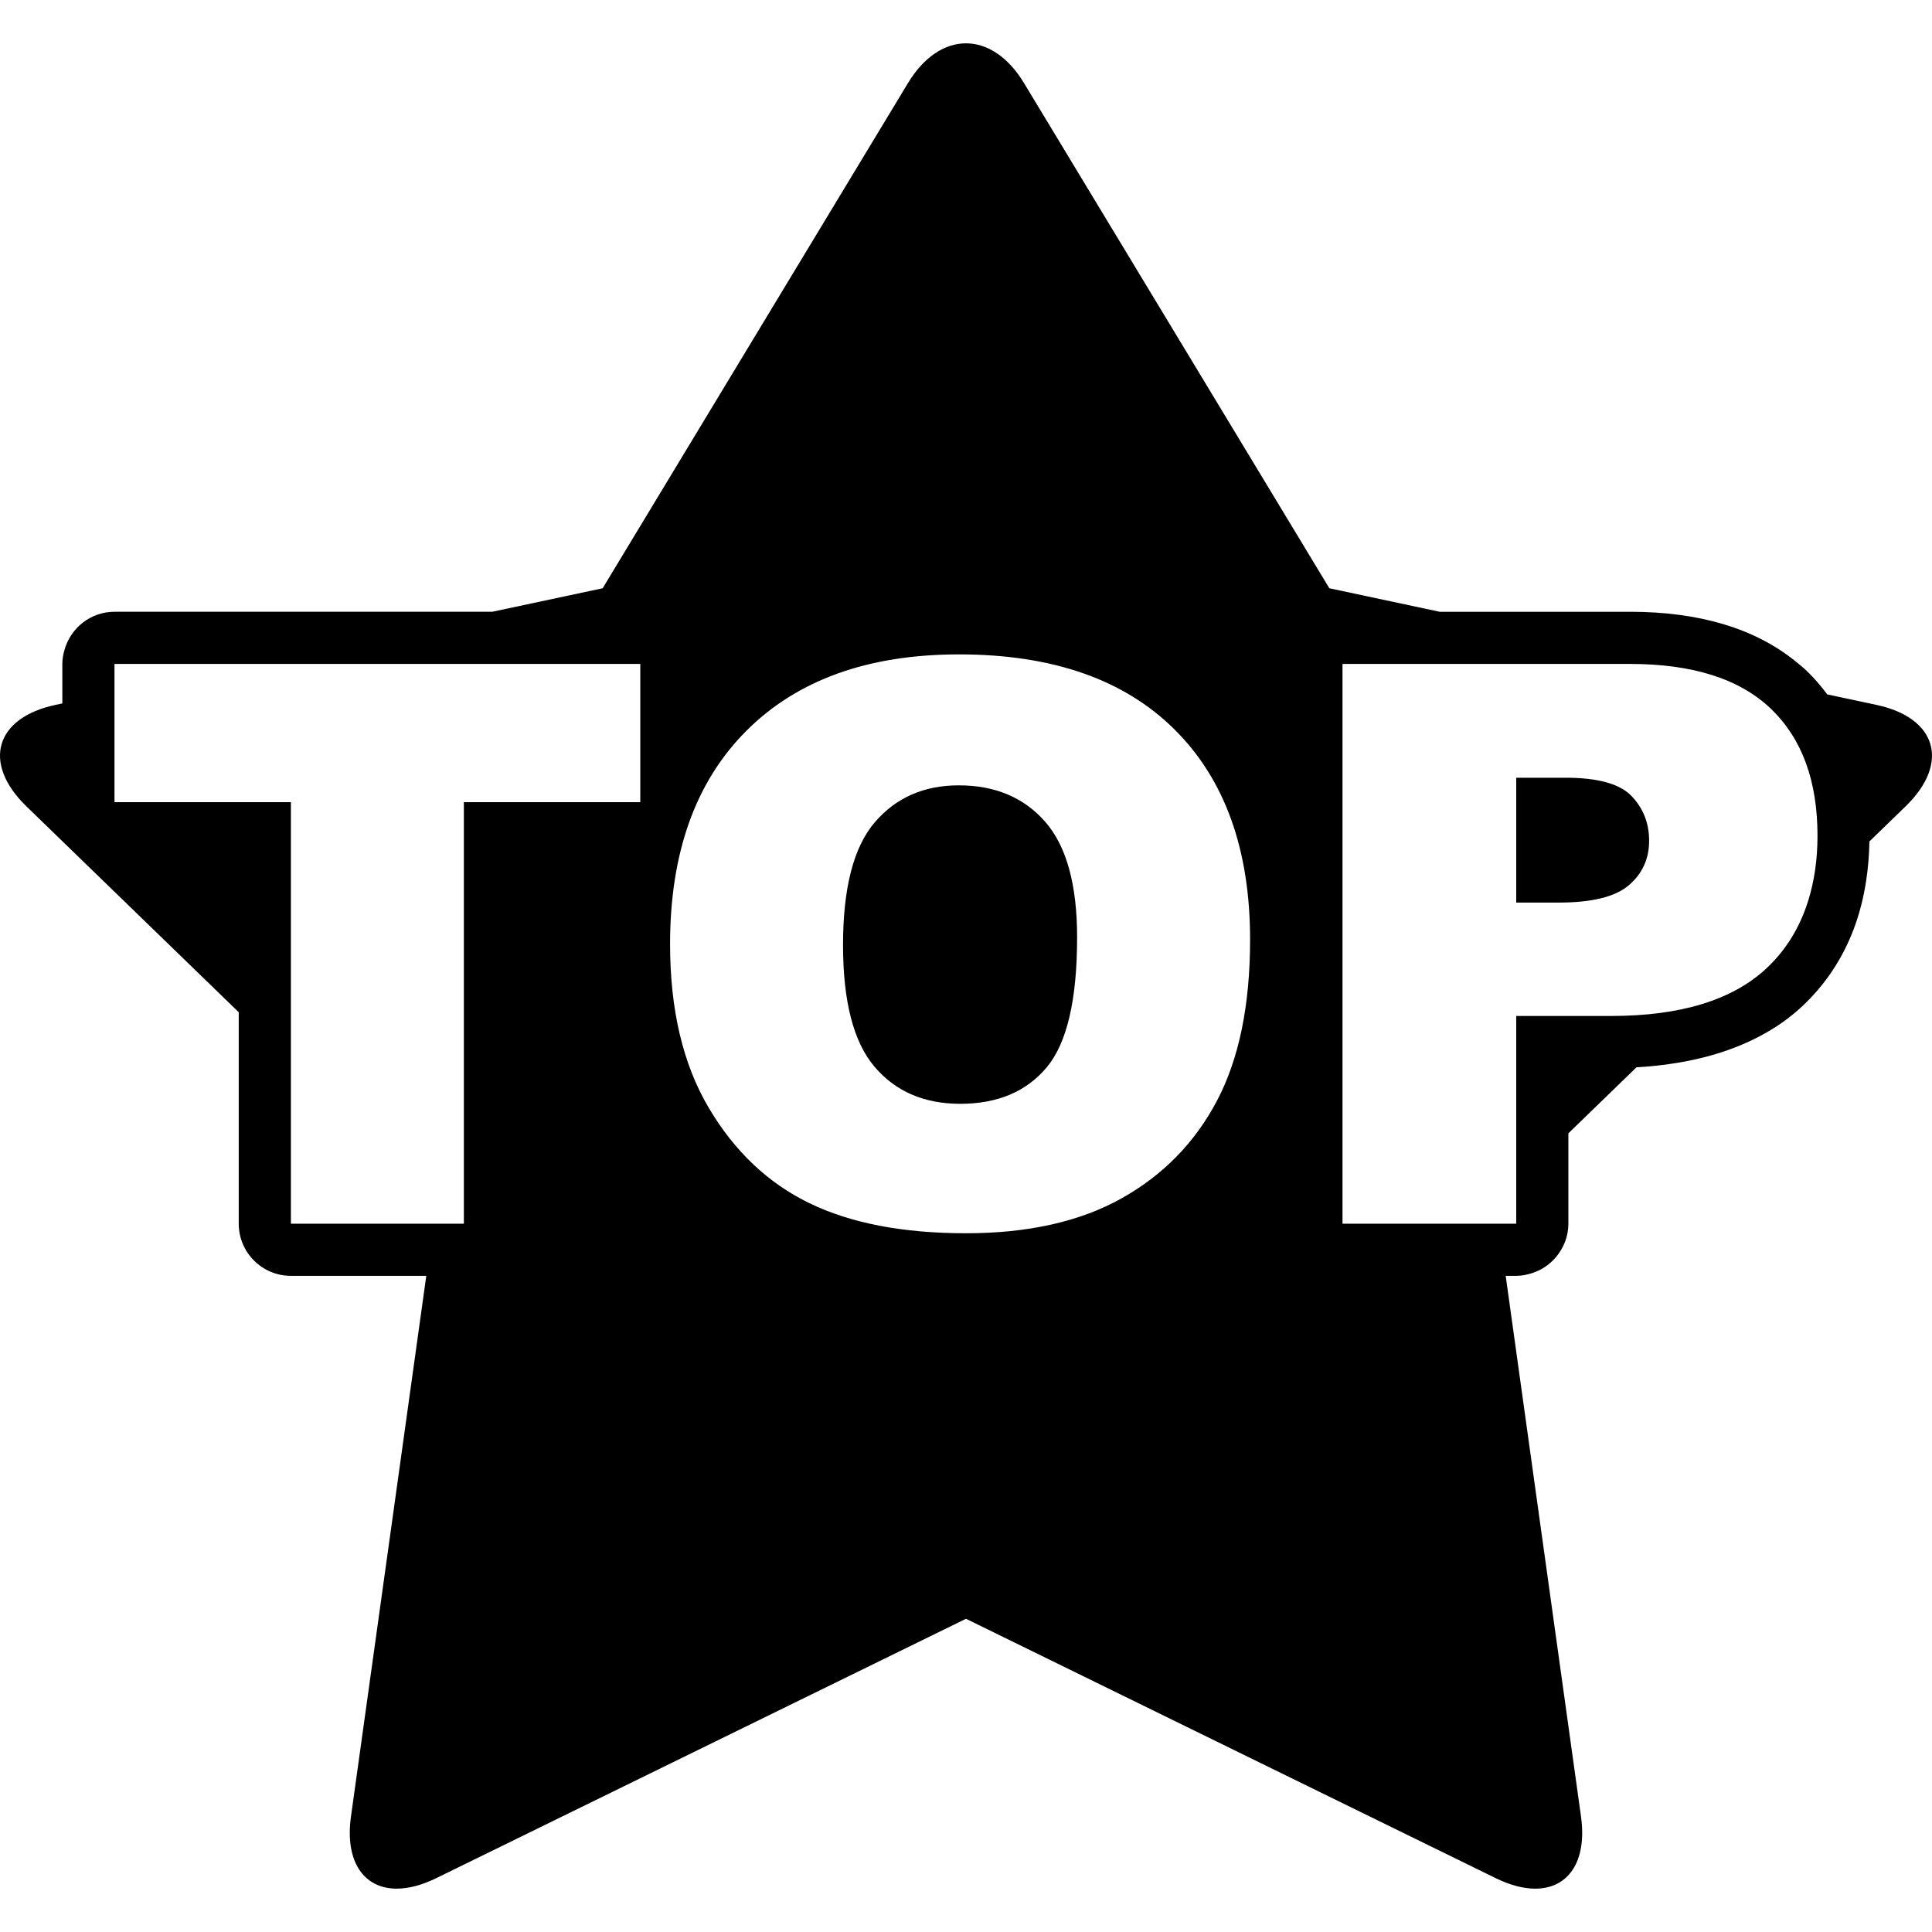
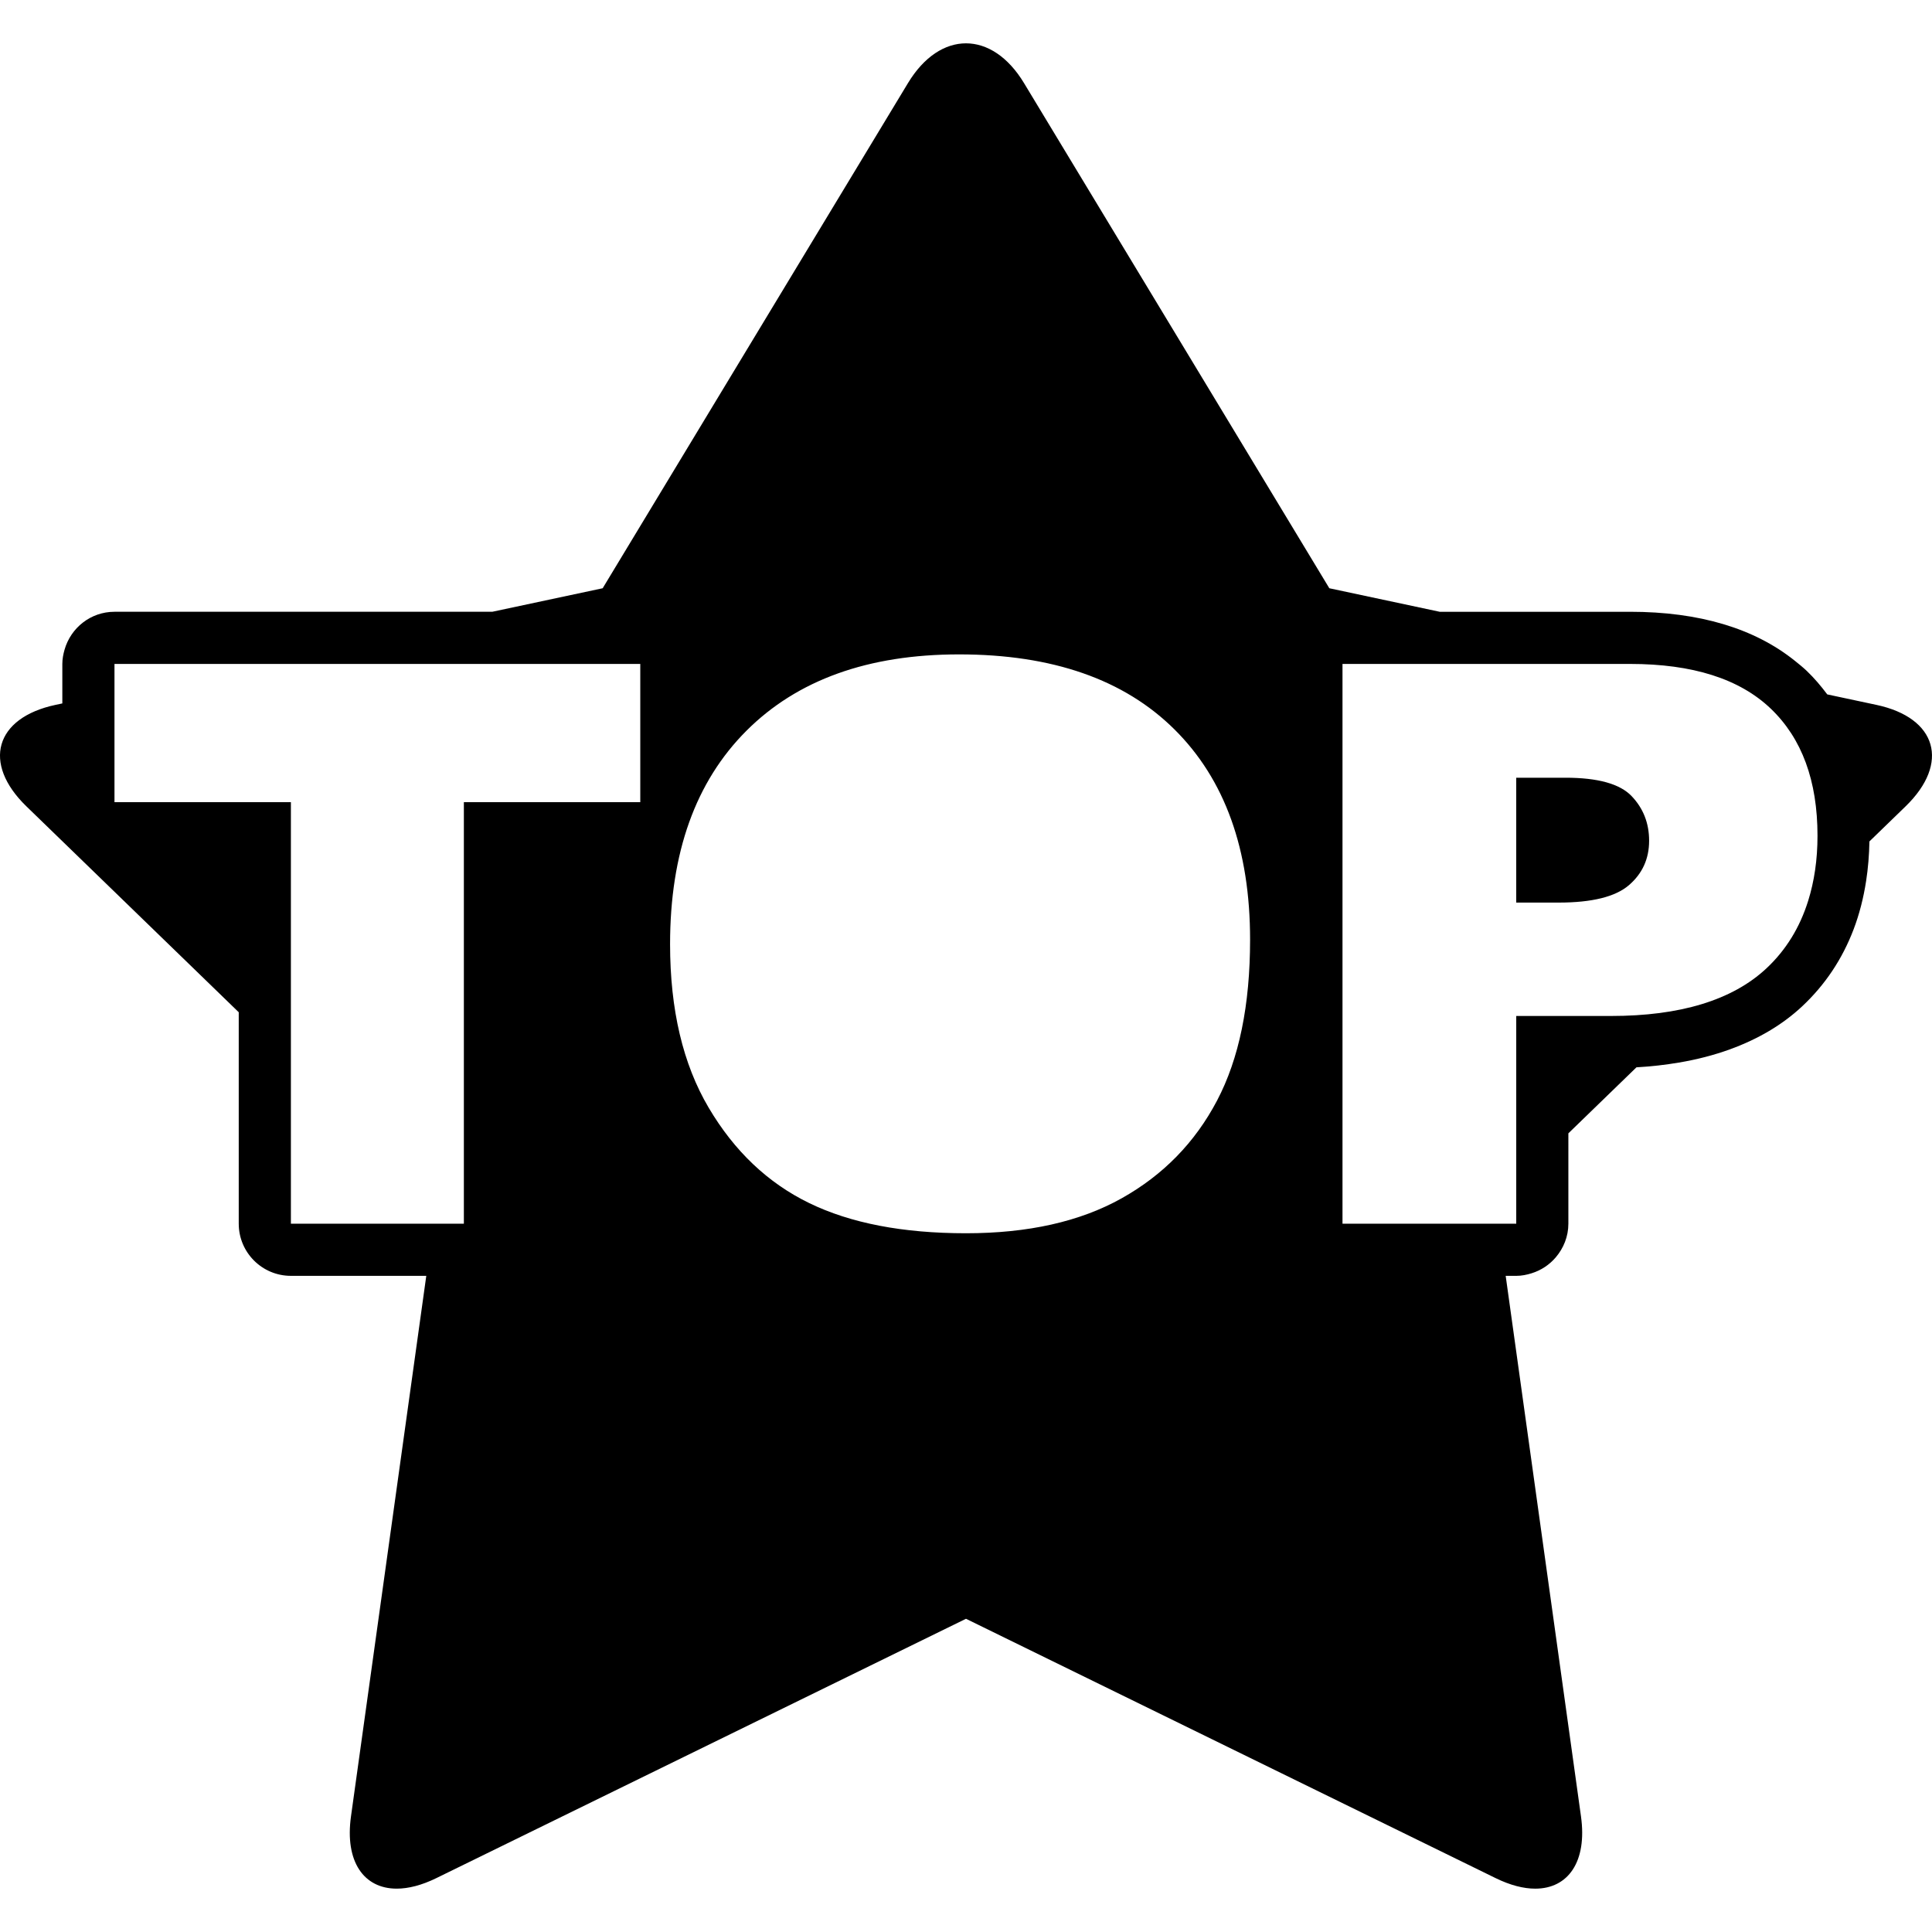
<svg xmlns="http://www.w3.org/2000/svg" version="1.1" id="Capa_1" x="0px" y="0px" width="566.848px" height="566.848px" viewBox="0 0 566.848 566.848" style="enable-background:new 0 0 566.848 566.848;" xml:space="preserve">
  <g>
    <g>
      <path d="M550.542,206.812l-14.424-3.075c-1.83-2.433-3.789-4.764-6.02-6.897c-1.096-1.047-2.289-1.995-3.473-2.95    c-11.843-9.52-28.055-14.394-48.376-14.394h-19.146h-36.692l-32.387-6.903L300.445,24.377c-4.7-7.778-10.862-11.665-17.022-11.665    c-6.16,0-12.323,3.889-17.023,11.665l-89.578,148.214l-32.387,6.903h-36.692H71.053H33.589c-6.986,0-12.812,4.709-14.646,11.108    c-0.382,1.34-0.655,2.726-0.655,4.192v3.77v7.821l-1.986,0.422c-17.775,3.788-21.61,17.118-8.559,29.771l62.304,60.413v10.658    v10.656v40.729c0,8.447,6.852,15.299,15.3,15.299h24.278h7.724h7.723l-22.093,158.598c-1.852,13.295,3.776,21.199,13.421,21.199    c3.412,0,7.329-0.988,11.594-3.078l155.427-76.102l155.424,76.104c4.266,2.088,8.182,3.08,11.594,3.08    c9.648,0,15.275-7.902,13.422-21.201l-22.094-158.596h3.091c1.588,0,3.087-0.309,4.528-0.76c2.794-0.869,5.221-2.496,7.075-4.67    c2.273-2.67,3.699-6.088,3.699-9.871v-5.207v-10.652V332.52l19.976-19.369c4.346-0.242,8.467-0.721,12.421-1.387    c5.367-0.902,10.364-2.201,14.991-3.883c8.256-3.002,15.382-7.174,21.209-12.627c6.762-6.334,11.777-13.889,15.082-22.563    c1.692-4.443,2.907-9.195,3.682-14.226c0.572-3.708,0.894-7.573,0.967-11.591l10.615-10.294    C572.152,223.929,568.321,210.6,550.542,206.812z M530.515,264.303c-2.436,7.782-6.469,14.404-12.212,19.783    c-5.021,4.703-11.384,8.217-19.067,10.547c-7.57,2.303-16.429,3.455-26.585,3.455h-27.785v49.264v11.684h-5.221h-45.756v-164.24    h84.361c18.372,0,32.133,4.37,41.282,13.109c9.149,8.74,13.725,21.175,13.725,37.308    C533.257,252.24,532.305,258.578,530.515,264.303z M85.349,333.145v-10.656V311.83v-76.478h-51.76v-32.225v-7.821v-0.508h2.383    h36.689h115.197v40.557h-51.76v123.686h-8.896h-7.723h-7.724H85.349V333.145z M283.423,361.838    c-18.522,0-33.853-2.951-45.989-8.85c-12.136-5.9-21.977-15.236-29.52-28.008c-7.542-12.773-11.315-28.756-11.315-47.951    c0-26.814,7.469-47.69,22.405-62.626c14.939-14.939,35.737-22.405,62.402-22.405c27.335,0,48.397,7.338,63.186,22.014    c14.789,14.676,22.183,35.236,22.183,61.674c0,19.195-3.231,34.937-9.691,47.222s-15.796,21.846-28.008,28.682    C316.862,358.426,301.648,361.838,283.423,361.838z" />
-       <path d="M281.293,230.422c-10.232,0-18.449,3.623-24.648,10.866c-6.199,7.246-9.299,19.232-9.299,35.964    c0,16.583,3.082,28.495,9.245,35.737c6.163,7.246,14.544,10.867,25.15,10.867c10.903,0,19.345-3.547,25.319-10.643    c5.976-7.098,8.963-19.83,8.963-38.205c0-15.459-3.118-26.756-9.354-33.889C300.434,233.991,291.976,230.422,281.293,230.422z" />
      <path d="M459.314,228.183h-14.452v36.634h12.436c9.783,0,16.656-1.698,20.615-5.098c3.96-3.4,5.937-7.748,5.937-13.051    c0-5.153-1.717-9.522-5.153-13.109C475.261,229.976,468.801,228.183,459.314,228.183z" />
    </g>
  </g>
  <g>
</g>
  <g>
</g>
  <g>
</g>
  <g>
</g>
  <g>
</g>
  <g>
</g>
  <g>
</g>
  <g>
</g>
  <g>
</g>
  <g>
</g>
  <g>
</g>
  <g>
</g>
  <g>
</g>
  <g>
</g>
  <g>
</g>
</svg>